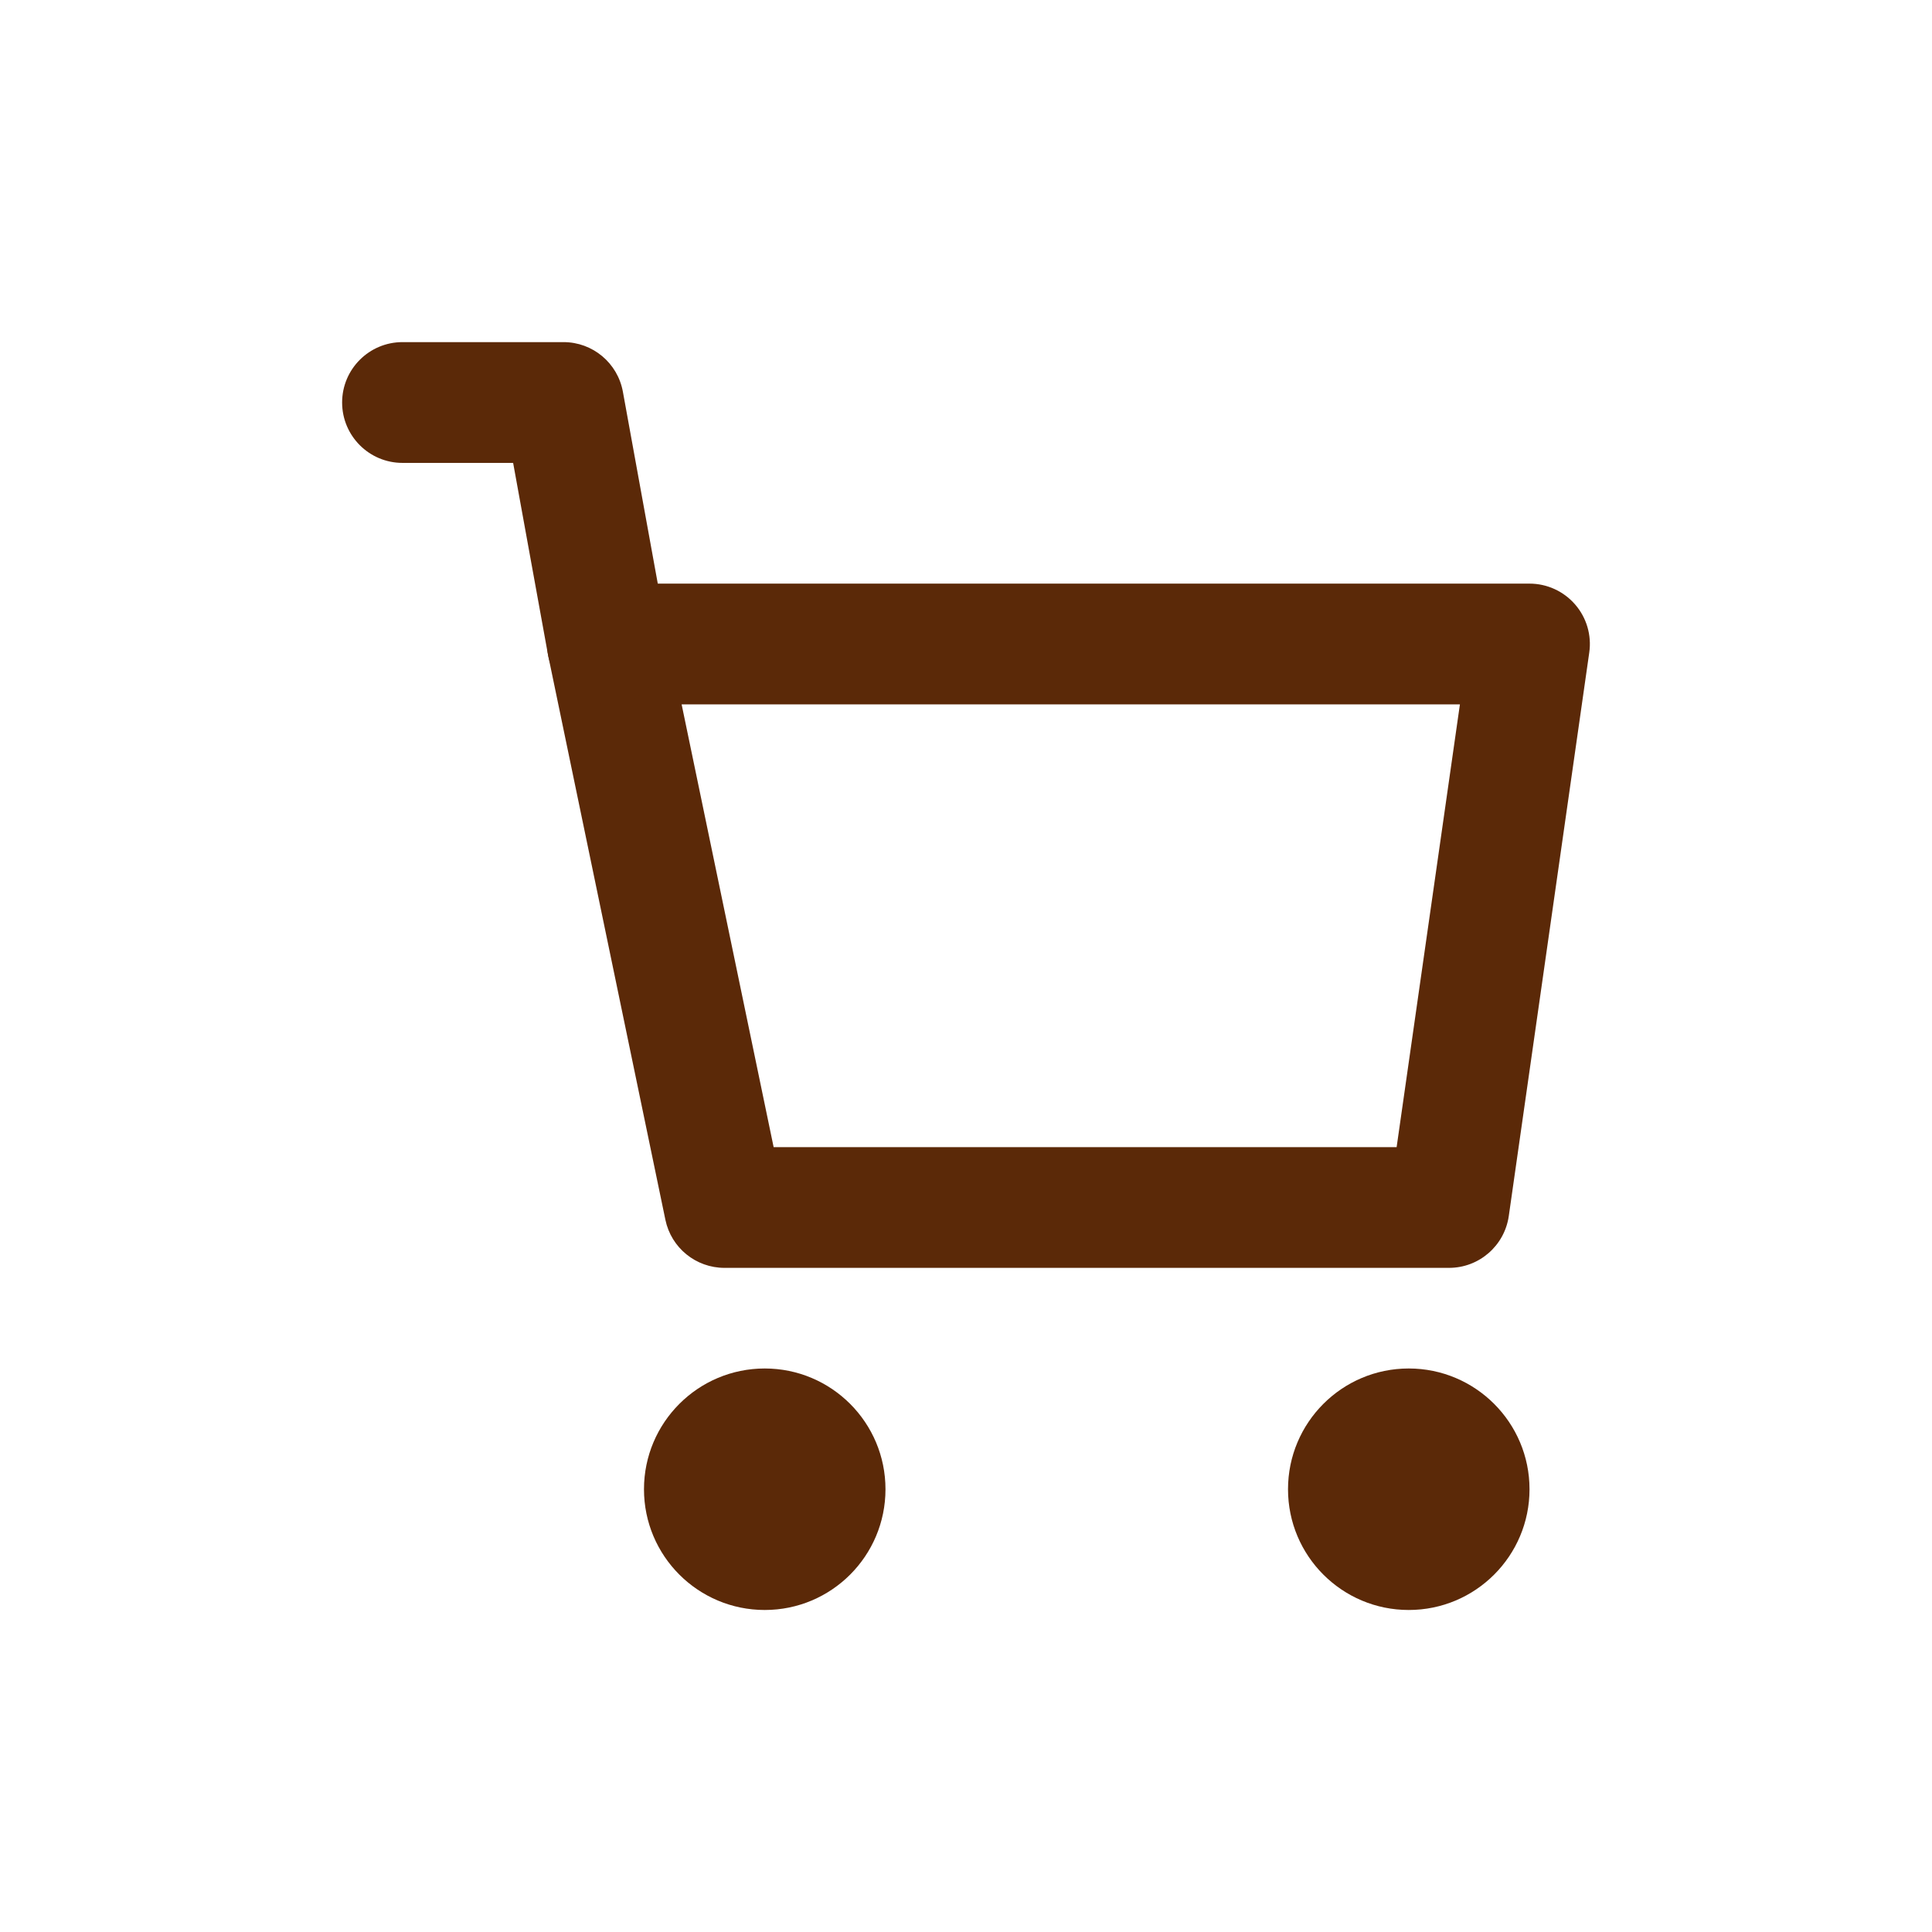
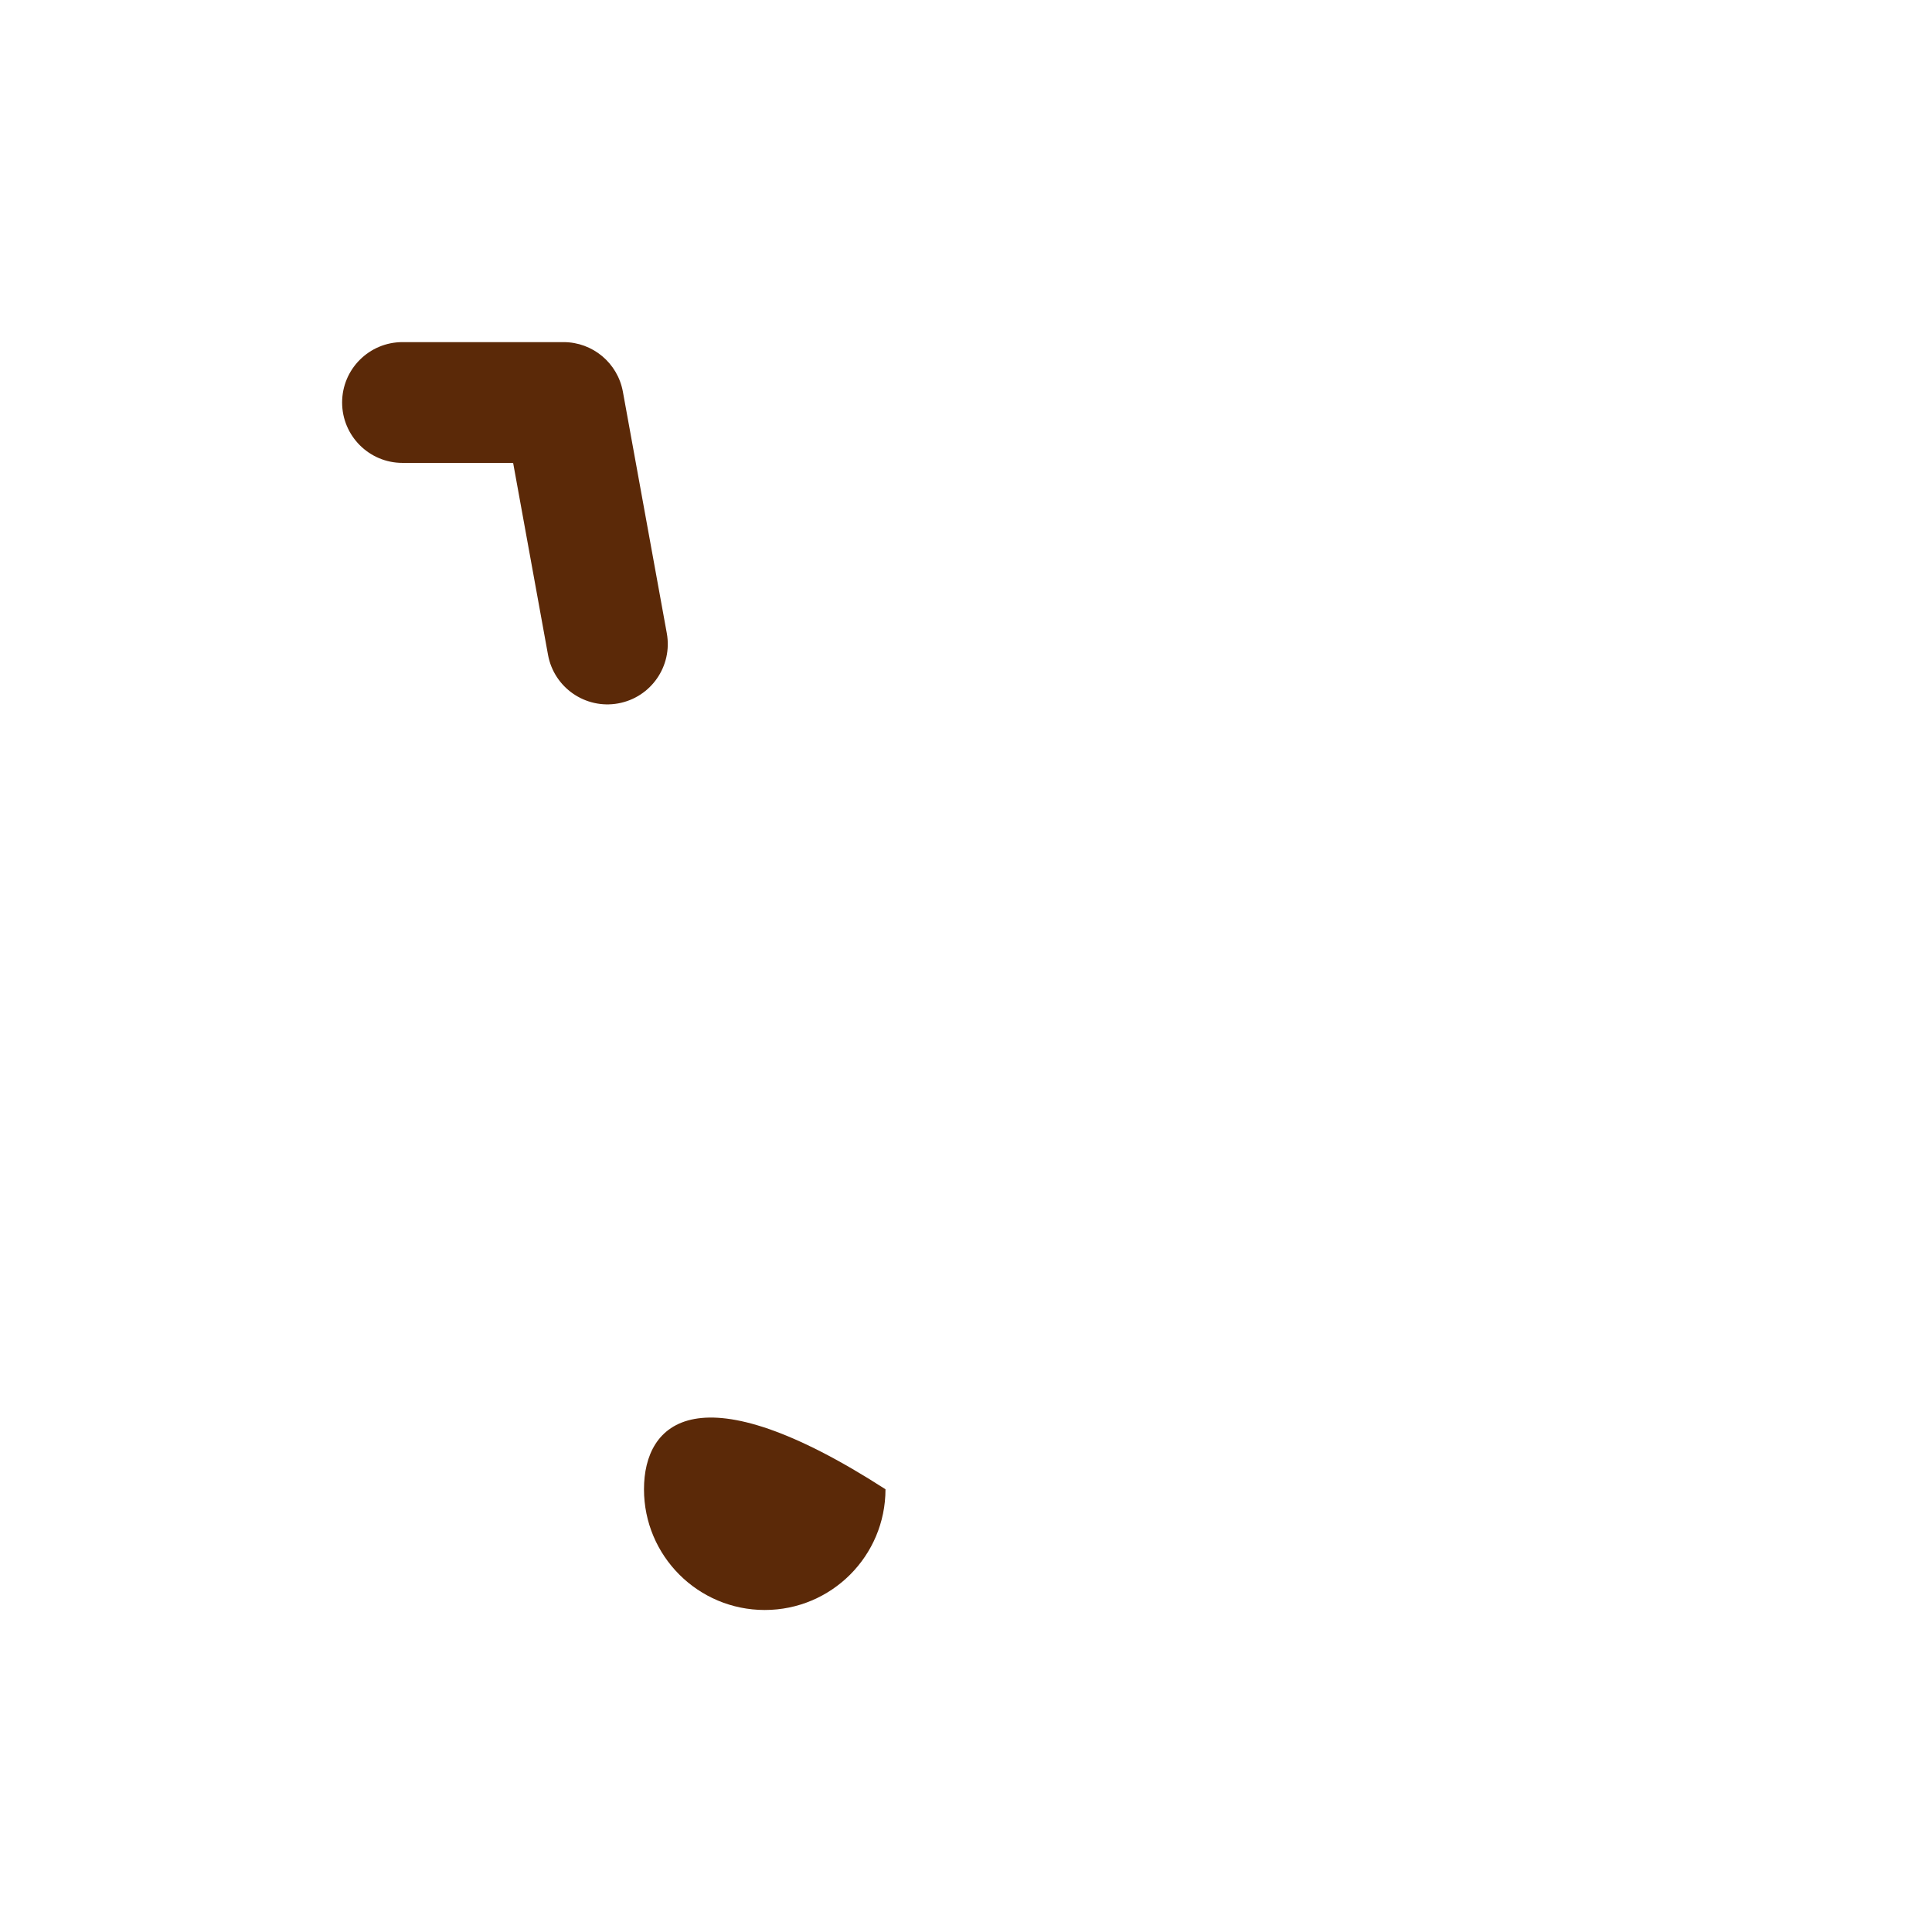
<svg xmlns="http://www.w3.org/2000/svg" width="37" height="37" viewBox="0 0 37 37" fill="none">
-   <path d="M14.646 30.833C15.923 30.833 16.958 29.798 16.958 28.521C16.958 27.244 15.923 26.208 14.646 26.208C13.369 26.208 12.333 27.244 12.333 28.521C12.333 29.798 13.369 30.833 14.646 30.833Z" fill="#5B2908" />
-   <path d="M26.979 30.833C28.256 30.833 29.292 29.798 29.292 28.521C29.292 27.244 28.256 26.208 26.979 26.208C25.702 26.208 24.667 27.244 24.667 28.521C24.667 29.798 25.702 30.833 26.979 30.833Z" fill="#5B2908" />
-   <path fill-rule="evenodd" clip-rule="evenodd" d="M10.736 11.604C10.955 11.334 11.285 11.177 11.633 11.177H29.292C29.627 11.177 29.946 11.323 30.165 11.576C30.385 11.829 30.484 12.165 30.436 12.497L28.895 23.288C28.813 23.858 28.326 24.281 27.75 24.281H13.875C13.327 24.281 12.854 23.897 12.743 23.36L10.501 12.569C10.43 12.228 10.516 11.873 10.736 11.604ZM13.054 13.49L14.816 21.969H26.747L27.959 13.49H13.054Z" fill="#5B2908" />
+   <path d="M14.646 30.833C15.923 30.833 16.958 29.798 16.958 28.521C13.369 26.208 12.333 27.244 12.333 28.521C12.333 29.798 13.369 30.833 14.646 30.833Z" fill="#5B2908" />
  <path fill-rule="evenodd" clip-rule="evenodd" d="M6.552 7.708C6.552 7.07 7.07 6.552 7.708 6.552H10.792C11.351 6.552 11.829 6.952 11.929 7.502L12.77 12.127C12.884 12.755 12.468 13.357 11.839 13.471C11.211 13.585 10.609 13.168 10.495 12.54L9.827 8.865H7.708C7.07 8.865 6.552 8.347 6.552 7.708Z" fill="#5B2908" />
</svg>